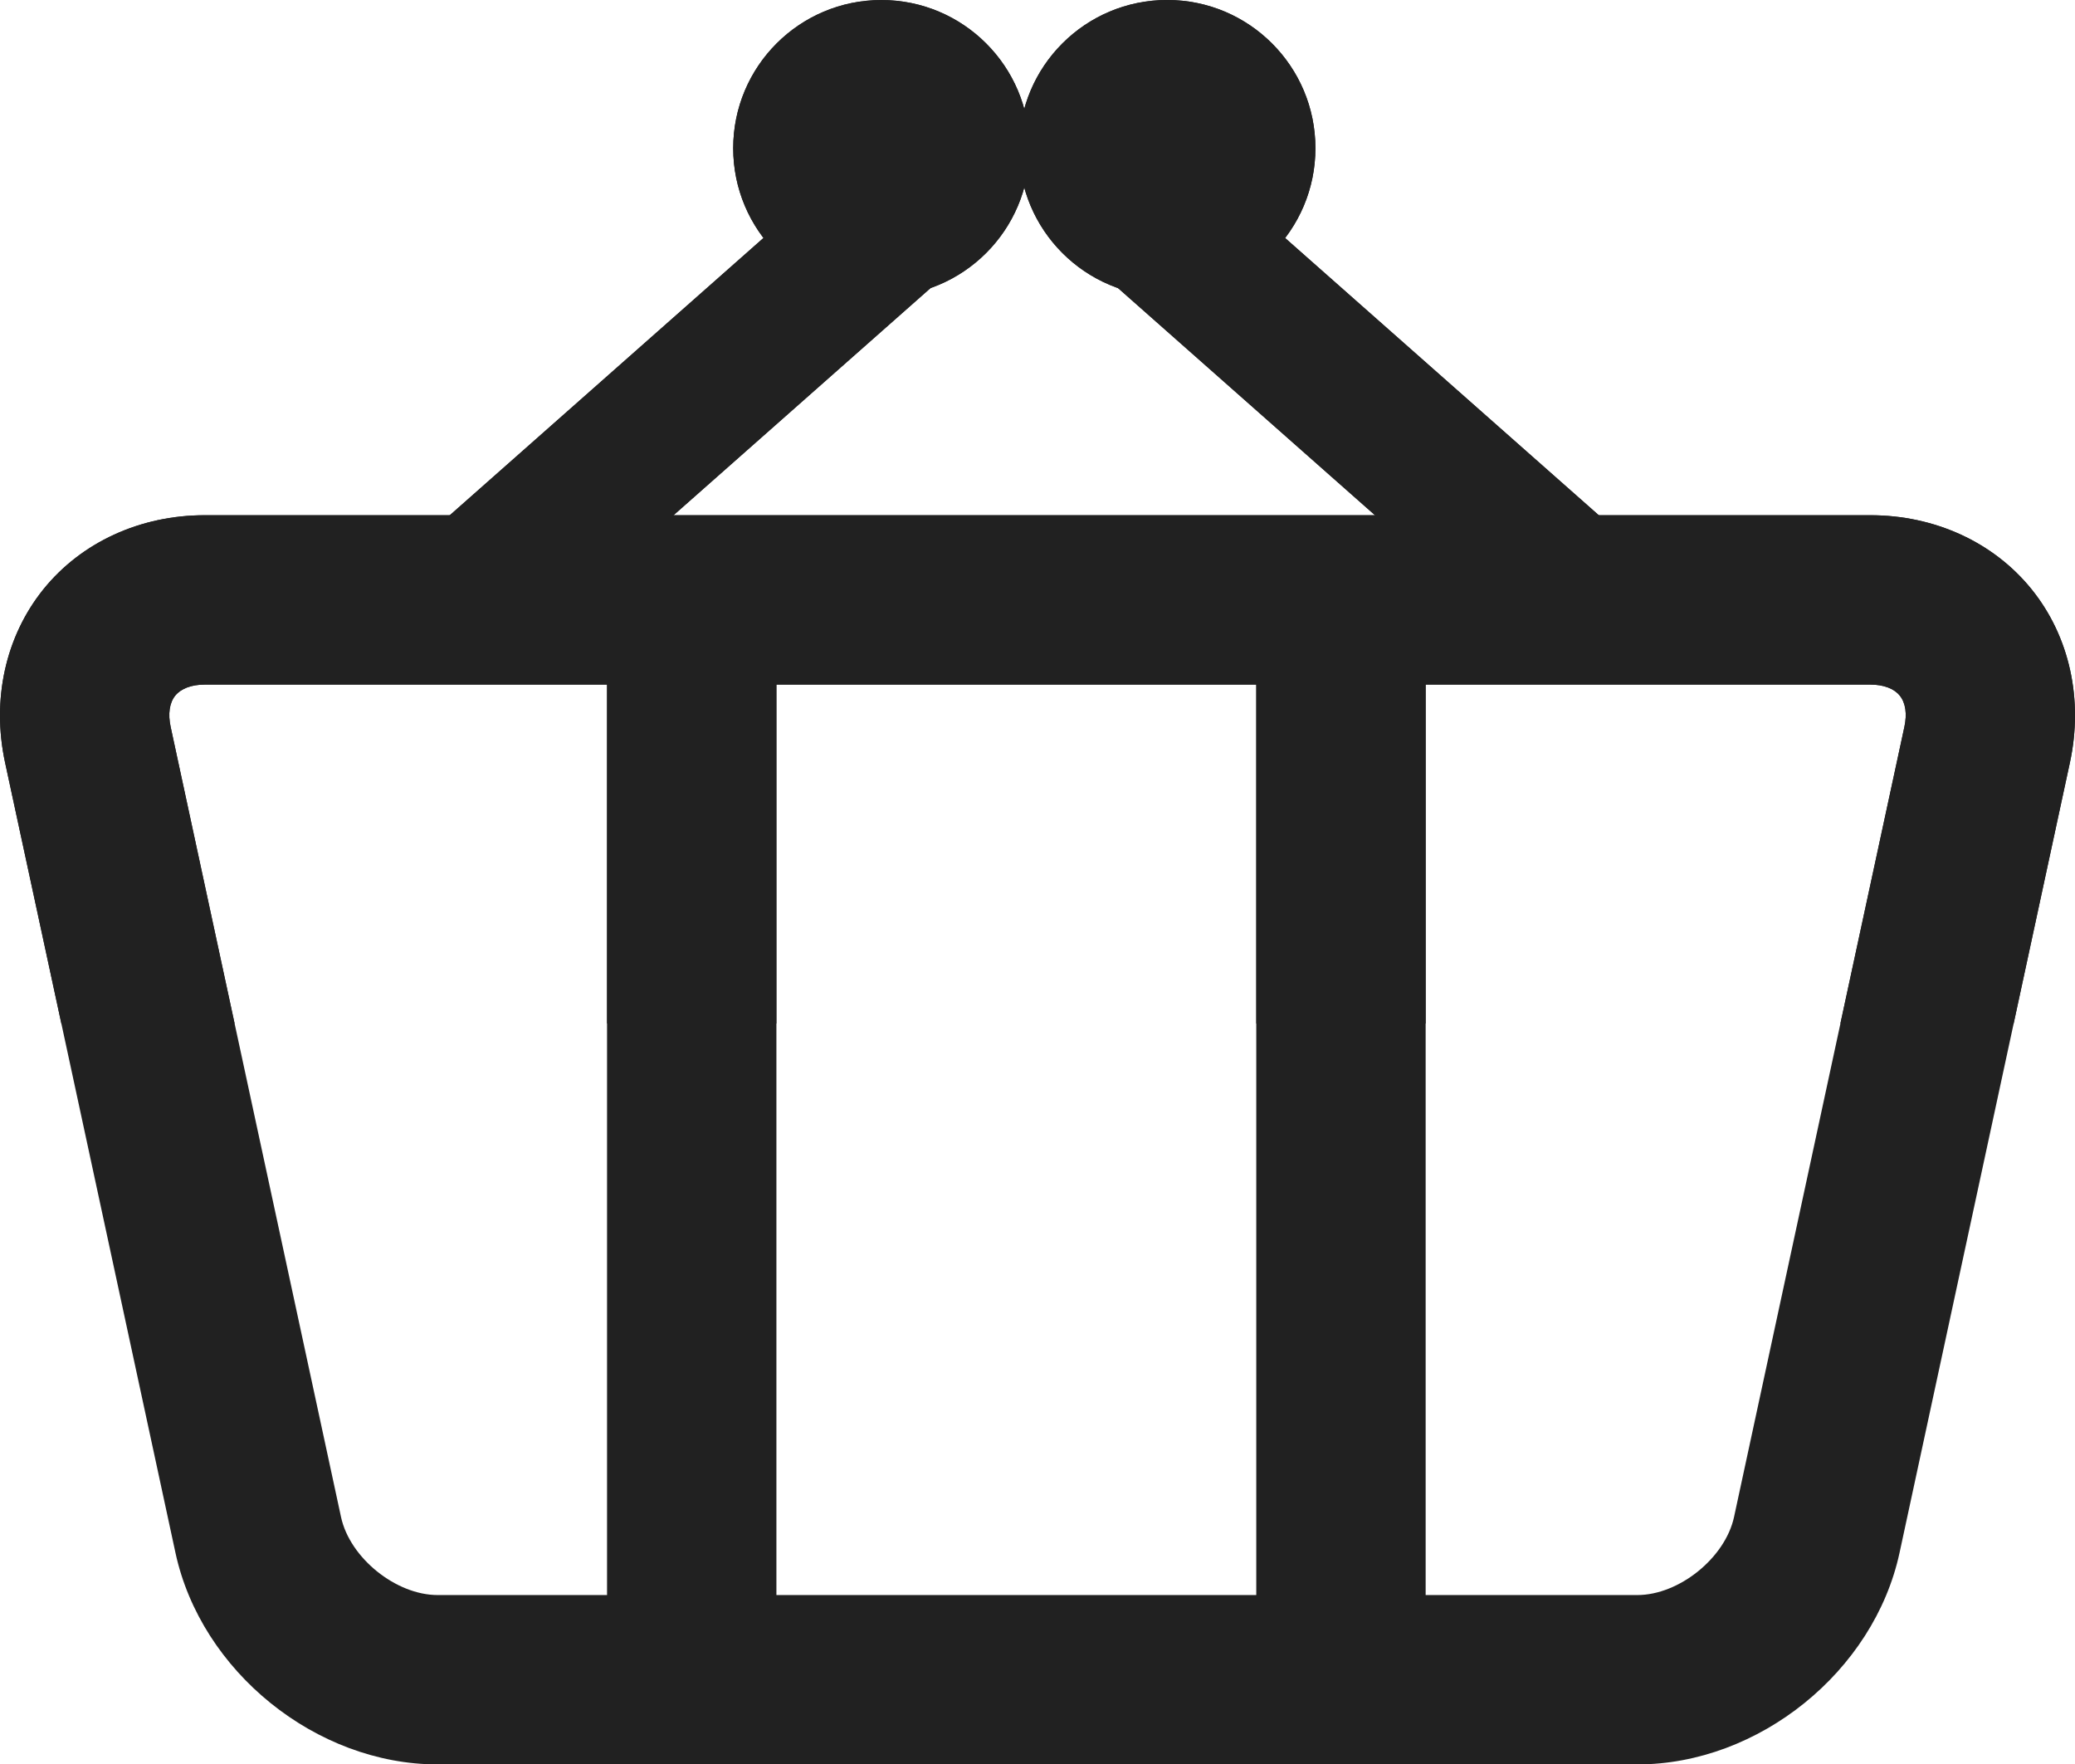
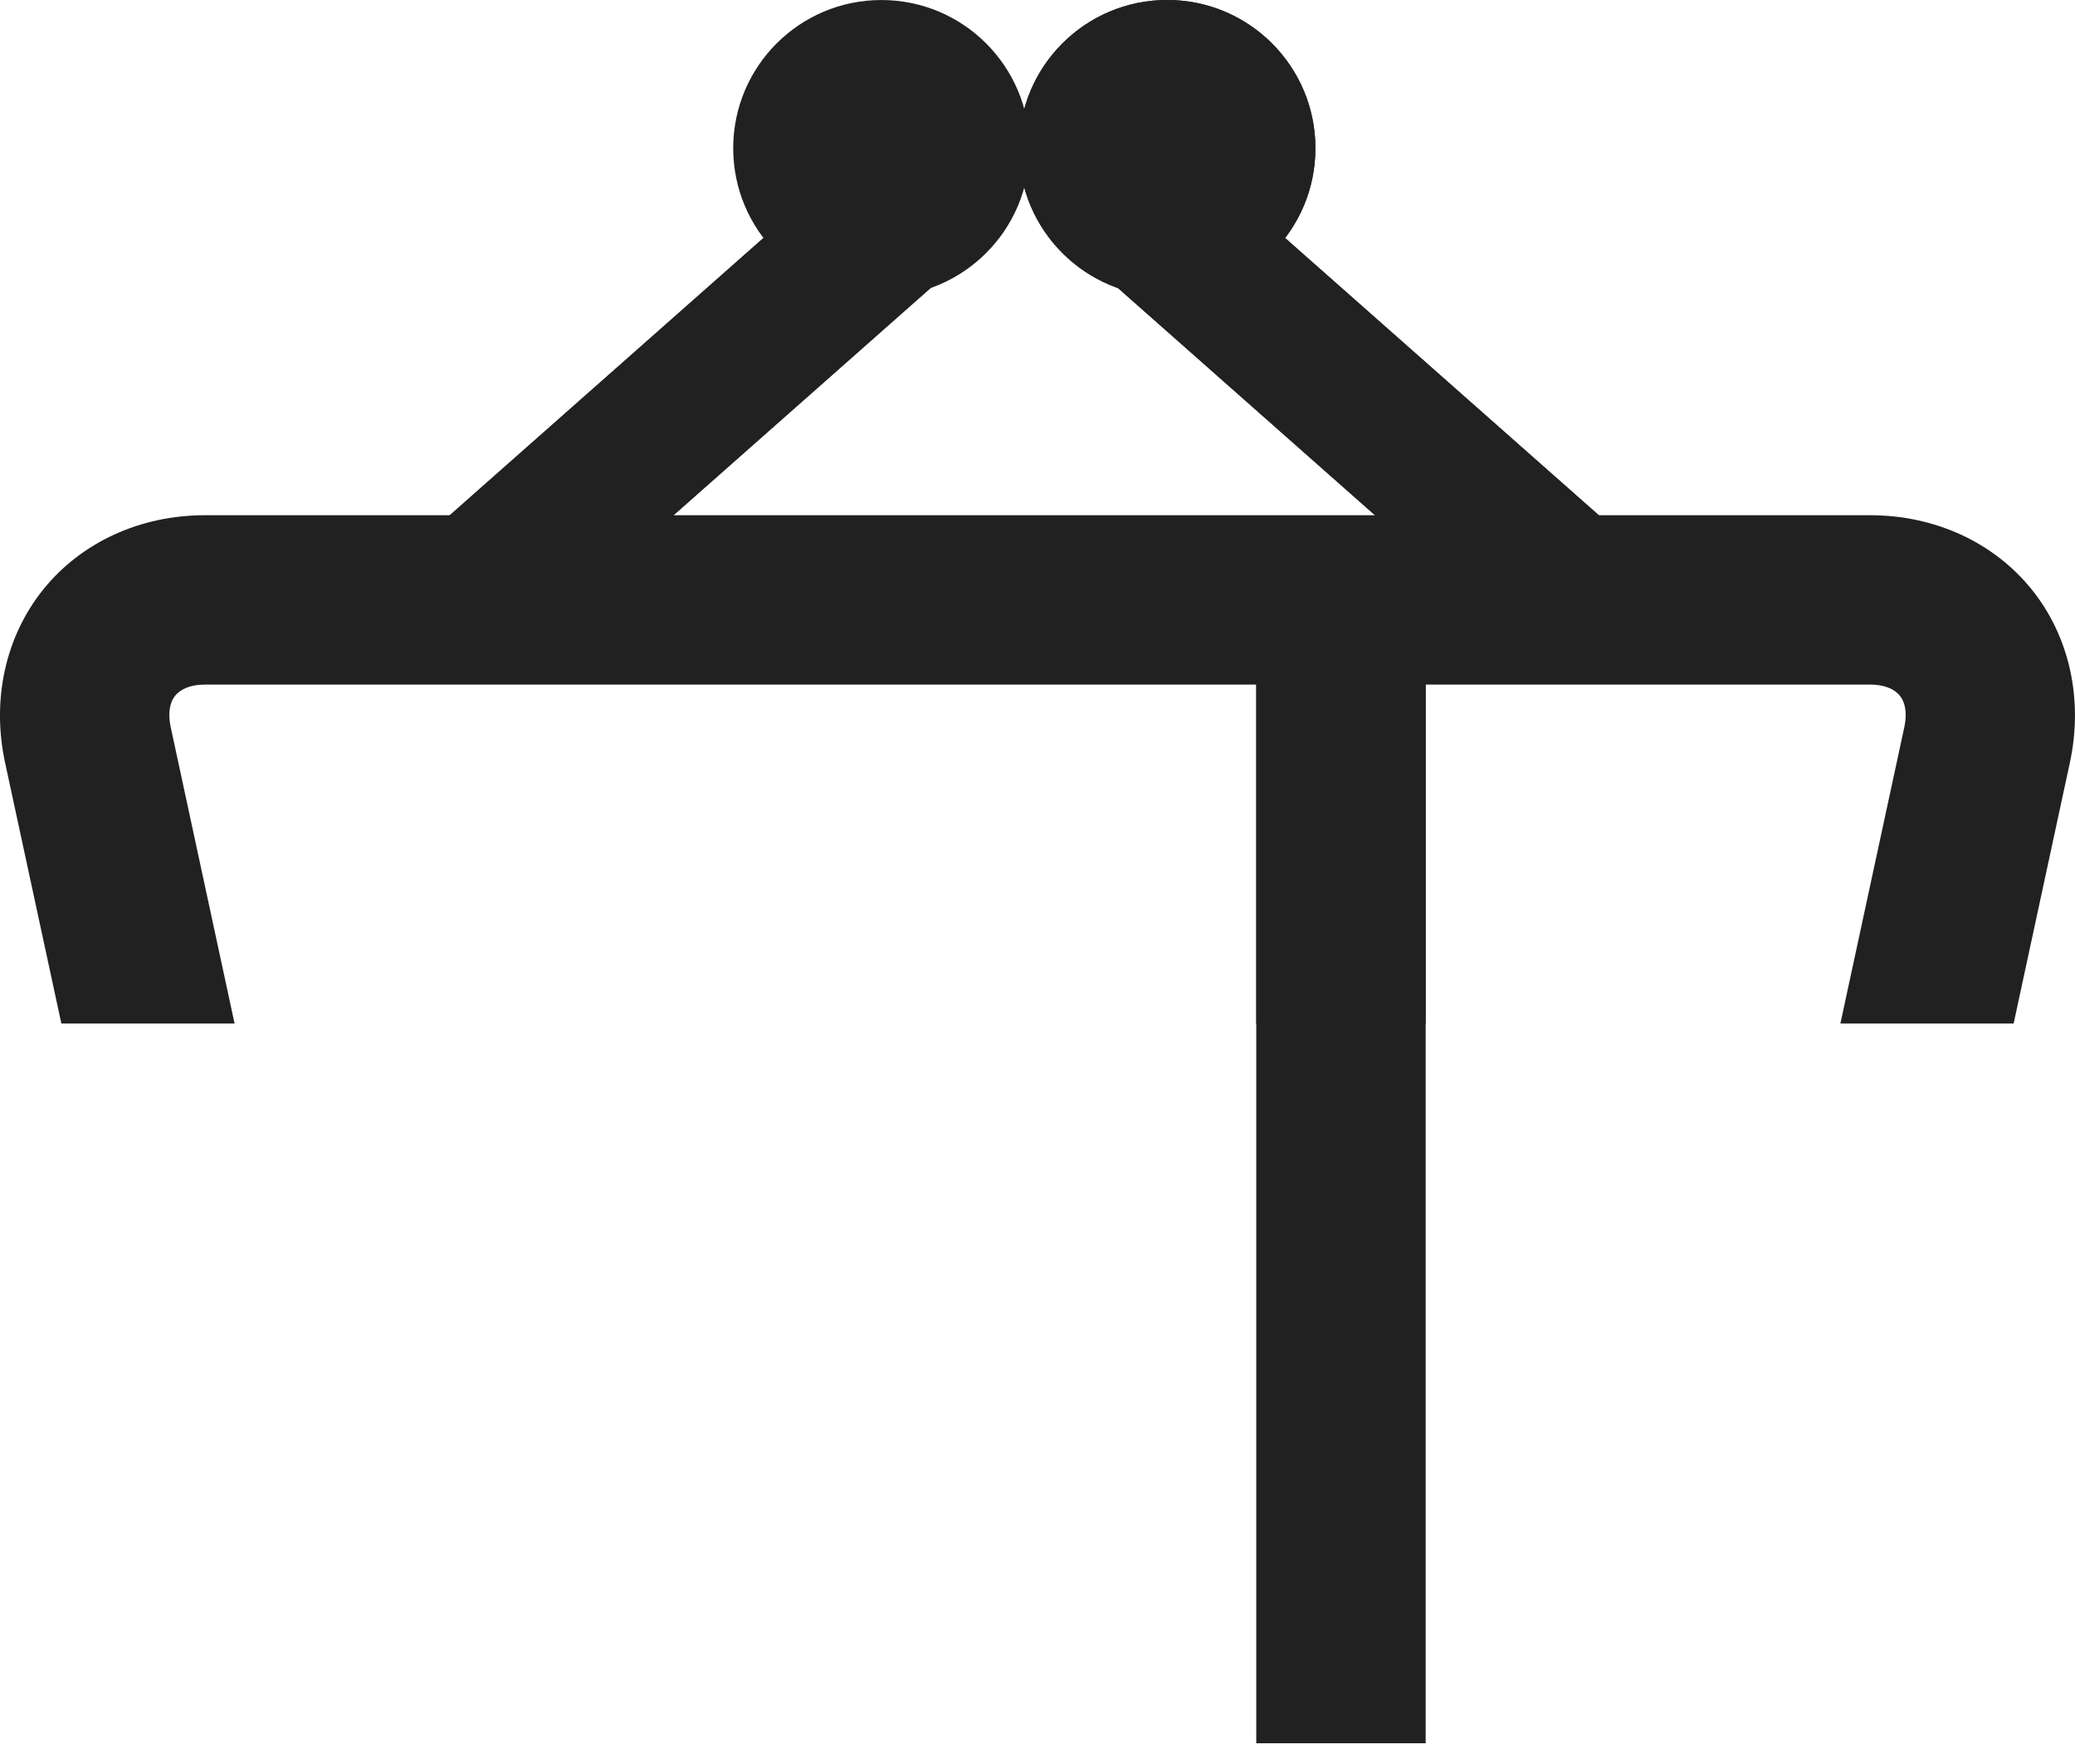
<svg xmlns="http://www.w3.org/2000/svg" version="1.1" id="_x3C_Layer_x3E_" x="0px" y="0px" width="92.369px" height="78.532px" viewBox="0 0 92.369 78.532" enable-background="new 0 0 92.369 78.532" xml:space="preserve">
-   <path fill="#212121" d="M72.886,78.532H19.482c-5.405,0-10.533-4.137-11.672-9.422L0.227,33.944  c-0.605-2.81,0.018-5.623,1.707-7.718c1.691-2.094,4.311-3.295,7.184-3.295h74.136c2.874,0,5.492,1.202,7.184,3.297  c1.69,2.094,2.312,4.907,1.705,7.716L84.559,69.11C83.419,74.395,78.293,78.532,72.886,78.532z M9.117,30.47  c-0.592,0-1.061,0.176-1.317,0.493c-0.256,0.317-0.328,0.812-0.203,1.393l7.584,35.165c0.392,1.818,2.442,3.473,4.302,3.473h53.403  c1.859,0,3.911-1.655,4.305-3.473l7.583-35.165c0.126-0.581,0.054-1.075-0.204-1.393c-0.255-0.317-0.724-0.493-1.316-0.493H9.117z" />
-   <rect x="27.023" y="28.585" fill="#212121" width="7.539" height="49.005" />
  <rect x="55.923" y="28.585" fill="#212121" width="7.54" height="49.005" />
  <path fill="#212121" d="M21.096,29.686c-0.914,0-1.822-0.377-2.473-1.114c-1.205-1.365-1.078-3.45,0.287-4.656L39.17,6.01  c1.367-1.207,3.452-1.078,4.657,0.287c1.206,1.366,1.079,3.45-0.288,4.655L23.277,28.858C22.65,29.413,21.872,29.686,21.096,29.686z  " />
  <path fill="#212121" d="M70.097,29.686c-0.776,0-1.556-0.272-2.183-0.827L47.653,10.952c-1.365-1.205-1.494-3.291-0.289-4.655  c1.207-1.363,3.29-1.495,4.656-0.287l20.262,17.905c1.364,1.206,1.493,3.292,0.287,4.656C71.919,29.308,71.011,29.686,70.097,29.686  z" />
  <circle fill="#212121" cx="39.235" cy="6.597" r="6.596" />
  <circle fill="#212121" cx="51.958" cy="6.597" r="6.598" />
  <path fill="#212121" d="M2.731,45.554h7.711L7.597,32.355C7.472,31.774,7.544,31.28,7.8,30.963c0.257-0.317,0.726-0.493,1.317-0.493  h74.136c0.593,0,1.062,0.176,1.316,0.493c0.258,0.317,0.33,0.812,0.204,1.393l-2.847,13.198h7.712l2.503-11.609  c0.606-2.81-0.015-5.623-1.705-7.716c-1.691-2.095-4.31-3.297-7.184-3.297H9.117c-2.873,0-5.492,1.202-7.184,3.295  c-1.689,2.095-2.313,4.908-1.707,7.718L2.731,45.554z" />
-   <rect x="27.023" y="28.585" fill="#212121" width="7.539" height="16.969" />
  <rect x="55.923" y="28.585" fill="#212121" width="7.54" height="16.969" />
  <path fill="#212121" d="M21.096,29.686c-0.914,0-1.822-0.377-2.473-1.114c-1.205-1.365-1.078-3.45,0.287-4.656L39.17,6.01  c1.367-1.207,3.452-1.078,4.657,0.287c1.206,1.366,1.079,3.45-0.288,4.655L23.277,28.858C22.65,29.413,21.872,29.686,21.096,29.686z  " />
  <path fill="#212121" d="M70.097,29.686c-0.776,0-1.556-0.272-2.183-0.827L47.653,10.952c-1.365-1.205-1.494-3.291-0.289-4.655  c1.207-1.363,3.29-1.495,4.656-0.287l20.262,17.905c1.364,1.206,1.493,3.292,0.287,4.656C71.919,29.308,71.011,29.686,70.097,29.686  z" />
-   <circle fill="#212121" cx="39.235" cy="6.597" r="6.596" />
  <circle fill="#212121" cx="51.958" cy="6.597" r="6.598" />
</svg>